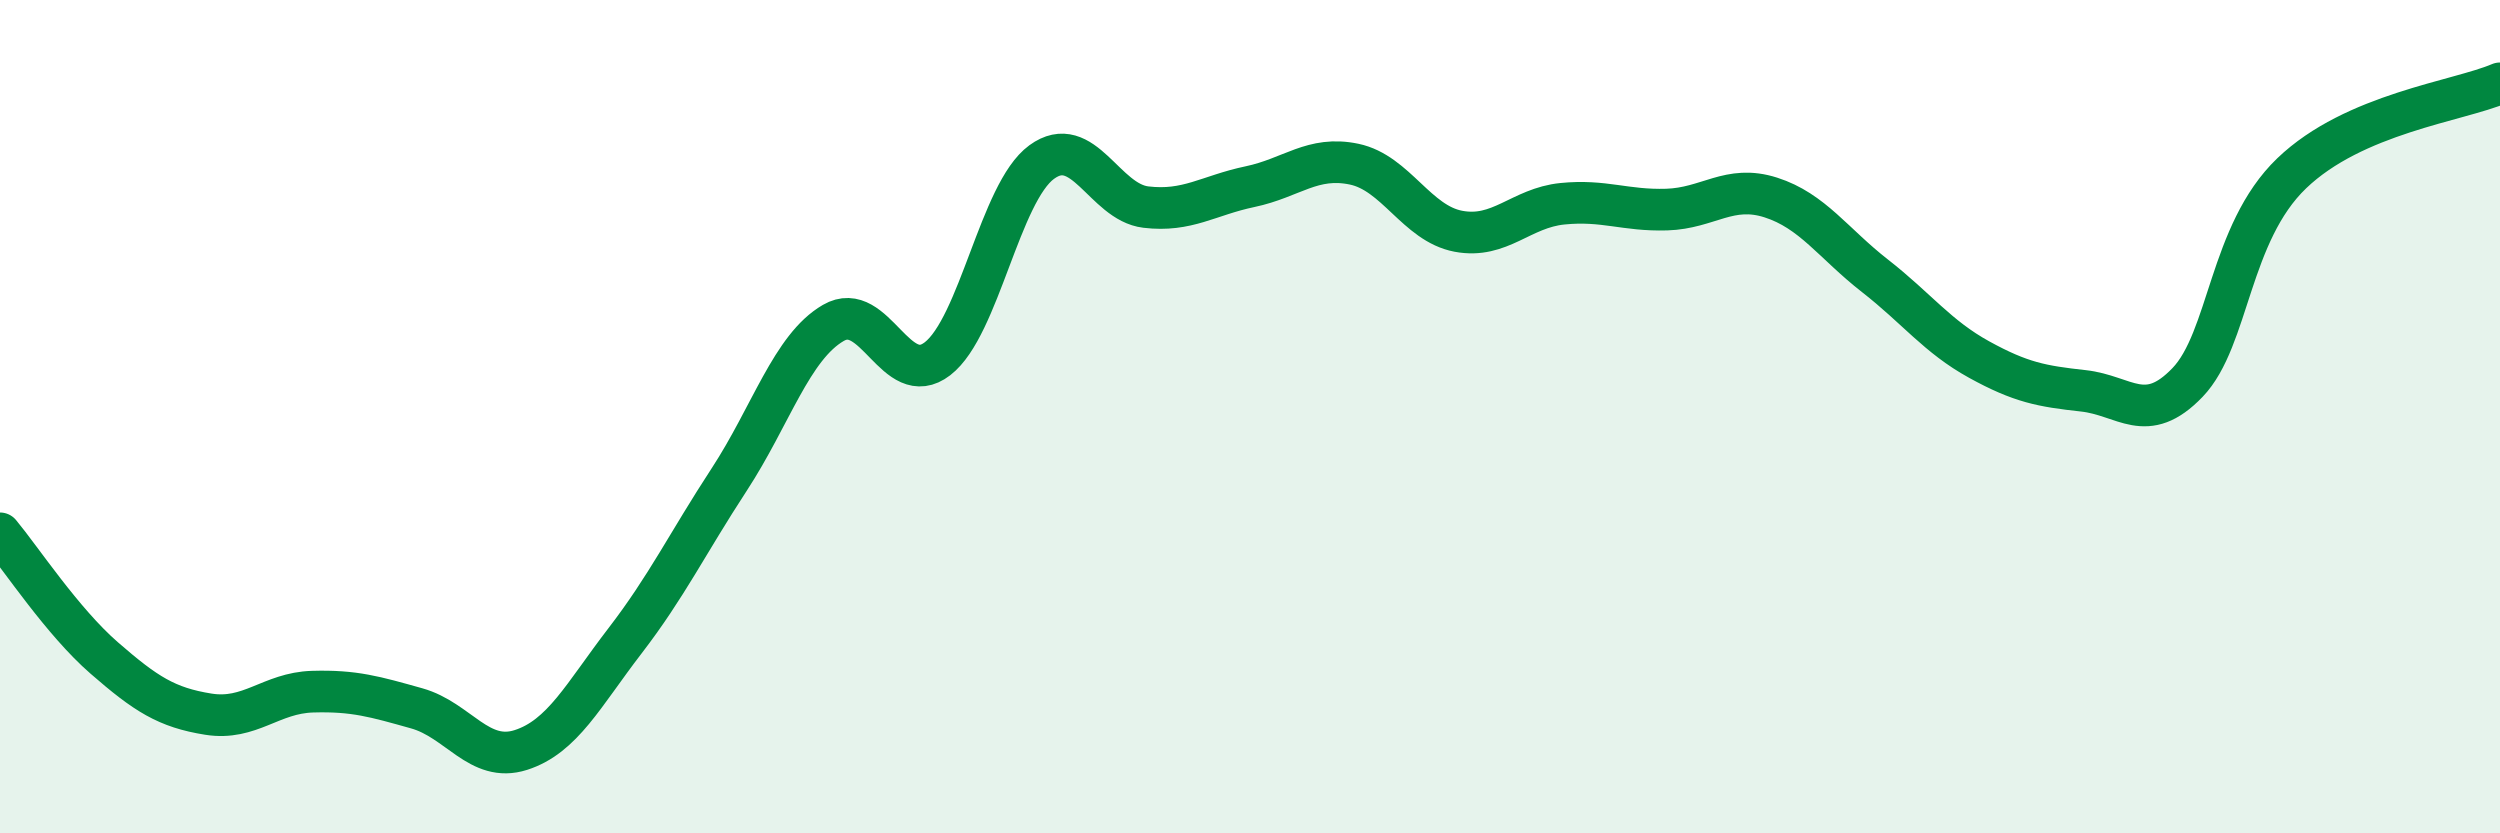
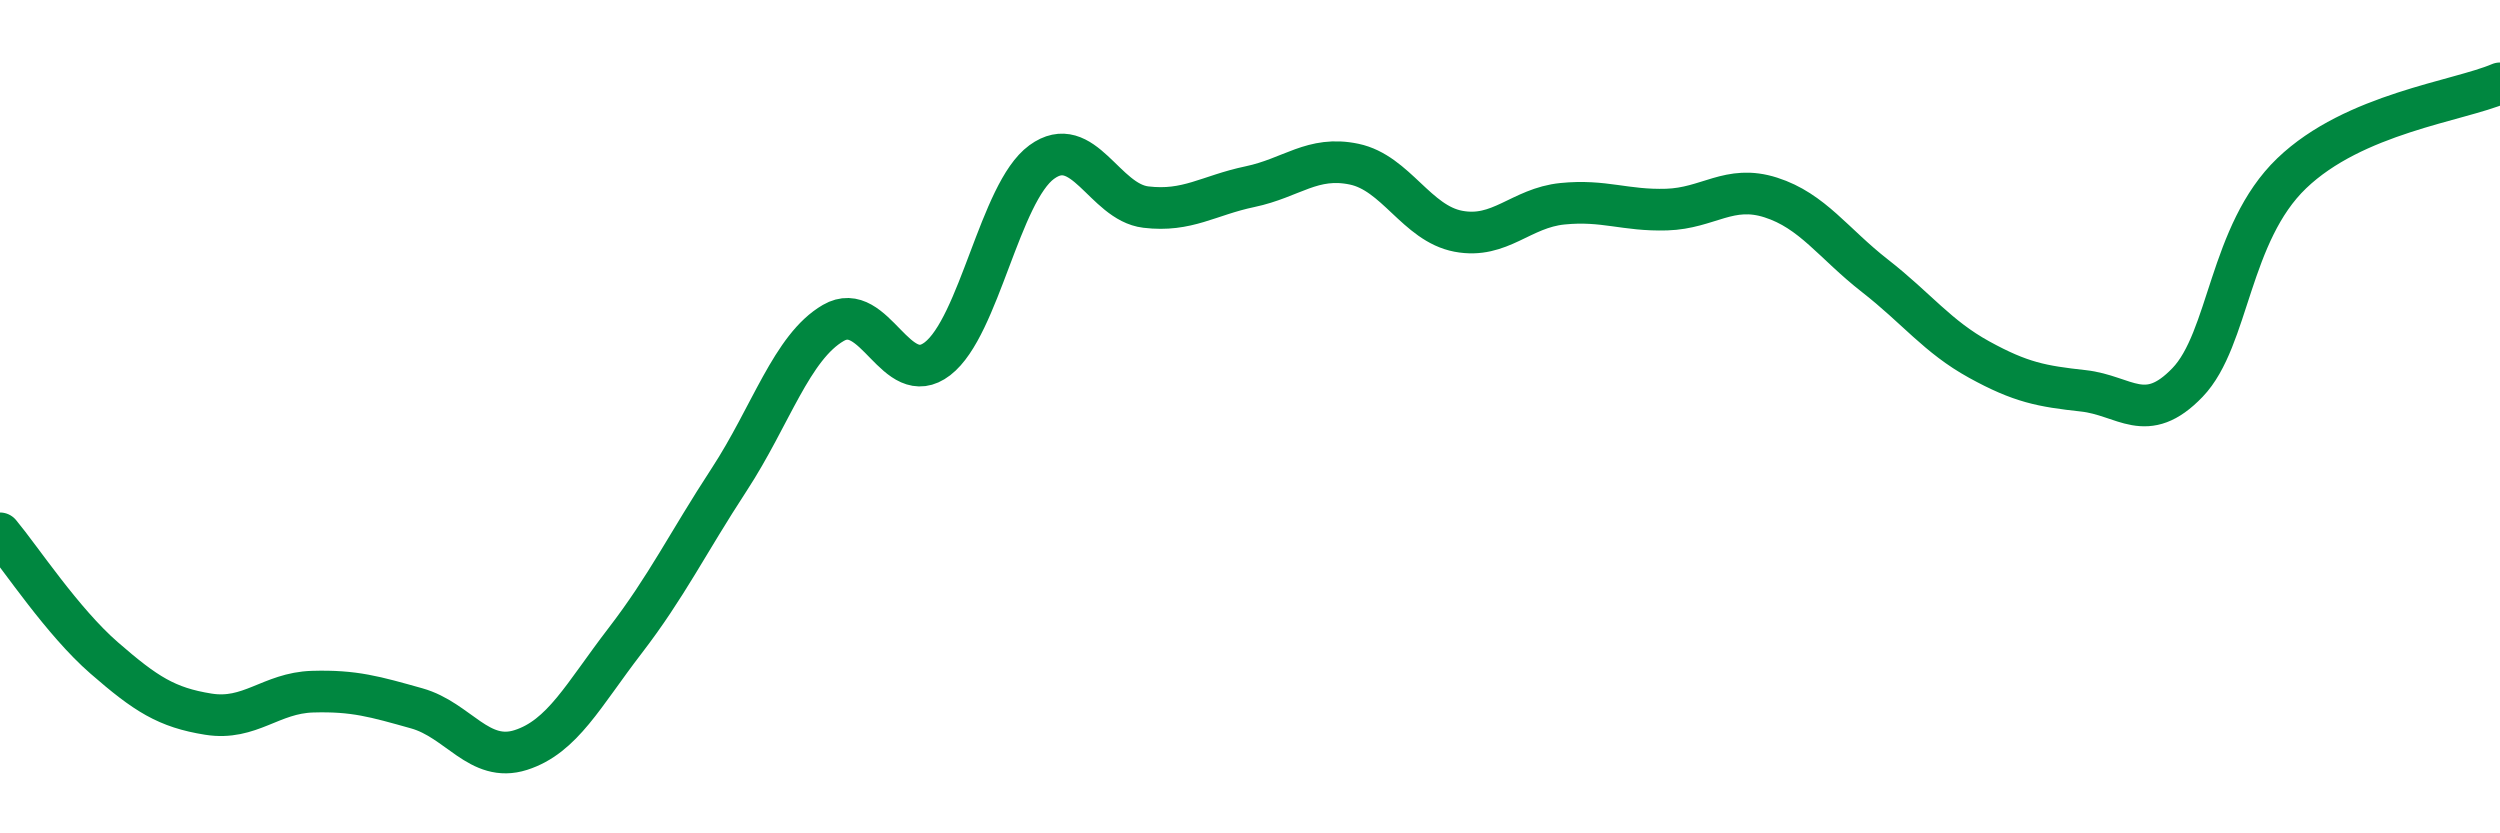
<svg xmlns="http://www.w3.org/2000/svg" width="60" height="20" viewBox="0 0 60 20">
-   <path d="M 0,12.8 C 0.5,13.4 1.5,14.92 2.5,15.79 C 3.5,16.66 4,16.98 5,17.14 C 6,17.3 6.5,16.63 7.5,16.6 C 8.5,16.57 9,16.72 10,17 C 11,17.28 11.5,18.32 12.5,18 C 13.5,17.68 14,16.68 15,15.38 C 16,14.08 16.5,13.04 17.5,11.51 C 18.5,9.98 19,8.33 20,7.75 C 21,7.17 21.5,9.38 22.5,8.61 C 23.5,7.84 24,4.62 25,3.89 C 26,3.16 26.5,4.85 27.5,4.97 C 28.5,5.09 29,4.69 30,4.48 C 31,4.27 31.5,3.73 32.5,3.94 C 33.5,4.15 34,5.36 35,5.55 C 36,5.74 36.5,4.99 37.5,4.89 C 38.5,4.79 39,5.06 40,5.03 C 41,5 41.5,4.42 42.5,4.74 C 43.5,5.06 44,5.84 45,6.62 C 46,7.4 46.5,8.08 47.5,8.63 C 48.5,9.18 49,9.27 50,9.38 C 51,9.49 51.5,10.22 52.5,9.18 C 53.5,8.14 53.5,5.6 55,4.16 C 56.5,2.72 59,2.43 60,2L60 20L0 20Z" fill="#008740" opacity="0.1" stroke-linecap="round" stroke-linejoin="round" />
  <path d="M 0,12.8 C 0.5,13.4 1.5,14.92 2.5,15.79 C 3.5,16.66 4,16.98 5,17.14 C 6,17.3 6.5,16.63 7.5,16.6 C 8.5,16.57 9,16.72 10,17 C 11,17.28 11.5,18.32 12.5,18 C 13.5,17.68 14,16.68 15,15.38 C 16,14.08 16.5,13.04 17.5,11.51 C 18.5,9.98 19,8.33 20,7.75 C 21,7.17 21.5,9.38 22.5,8.61 C 23.5,7.84 24,4.62 25,3.89 C 26,3.16 26.5,4.85 27.5,4.97 C 28.5,5.09 29,4.69 30,4.48 C 31,4.27 31.5,3.73 32.5,3.94 C 33.5,4.15 34,5.36 35,5.55 C 36,5.74 36.5,4.99 37.5,4.89 C 38.5,4.79 39,5.06 40,5.03 C 41,5 41.5,4.42 42.5,4.74 C 43.5,5.06 44,5.84 45,6.62 C 46,7.4 46.5,8.08 47.5,8.63 C 48.5,9.18 49,9.27 50,9.38 C 51,9.49 51.5,10.22 52.5,9.18 C 53.5,8.14 53.5,5.6 55,4.16 C 56.5,2.72 59,2.43 60,2" stroke="#008740" stroke-width="1" fill="none" stroke-linecap="round" stroke-linejoin="round" />
</svg>